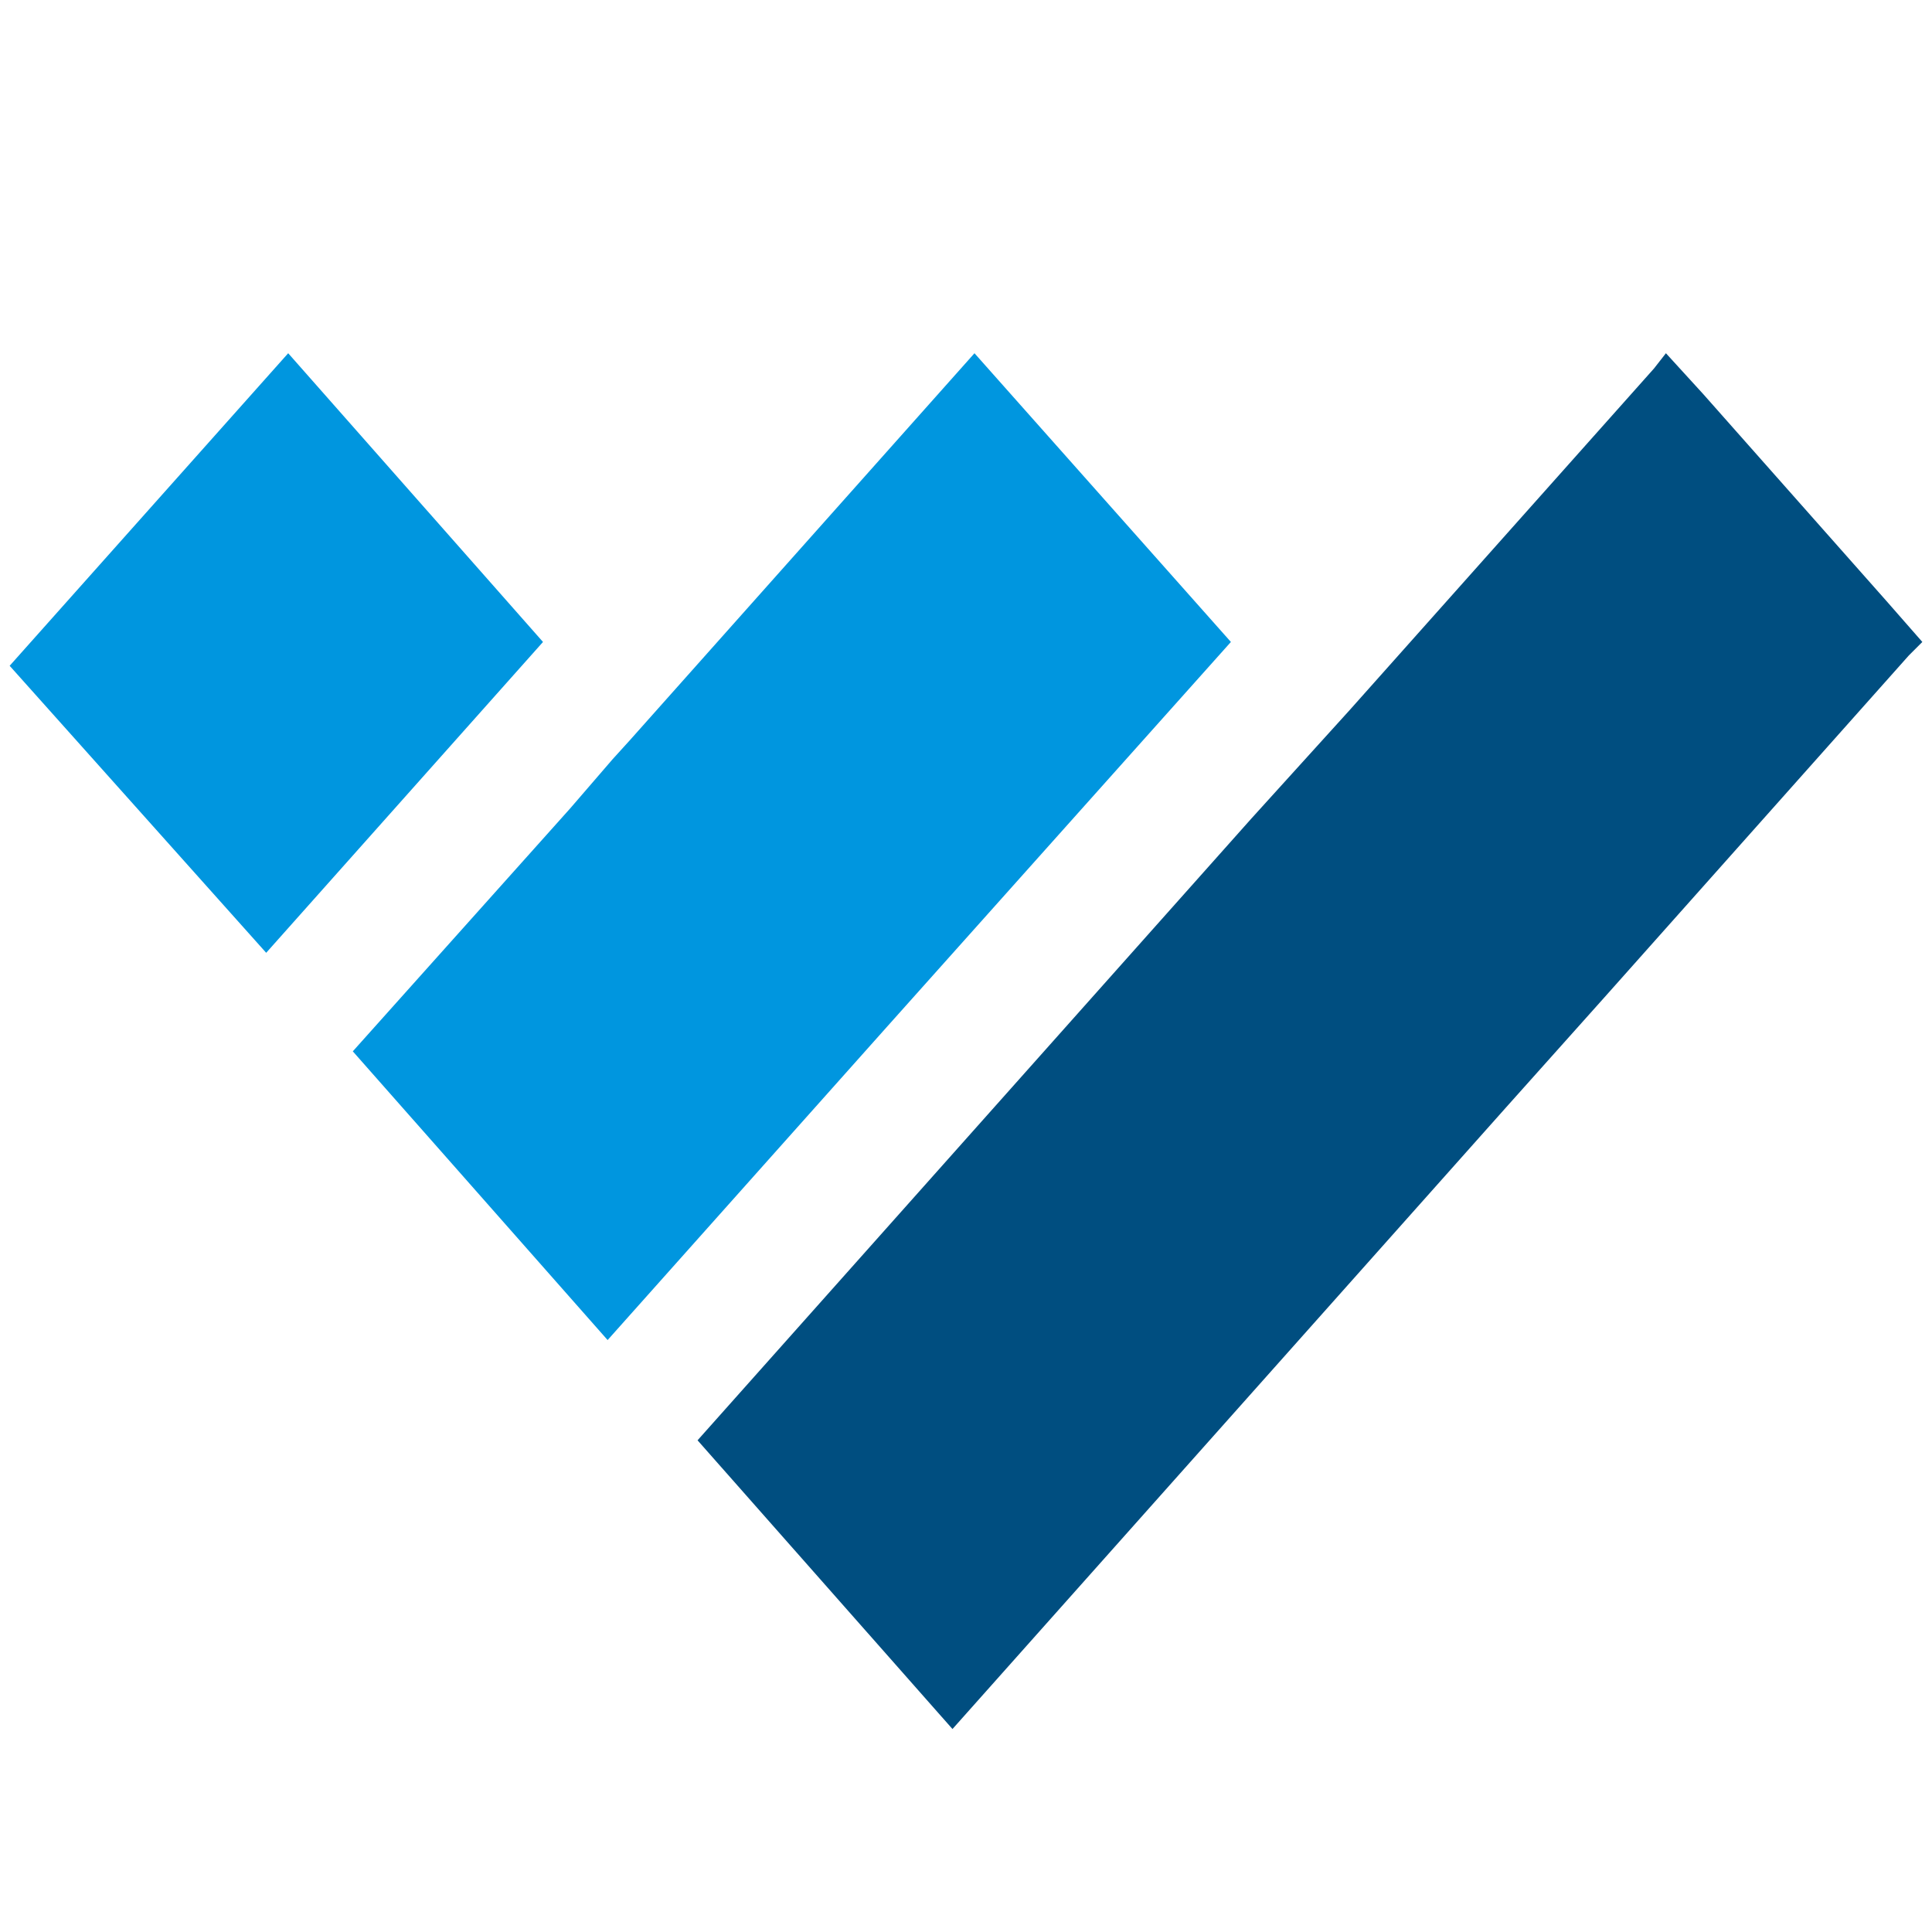
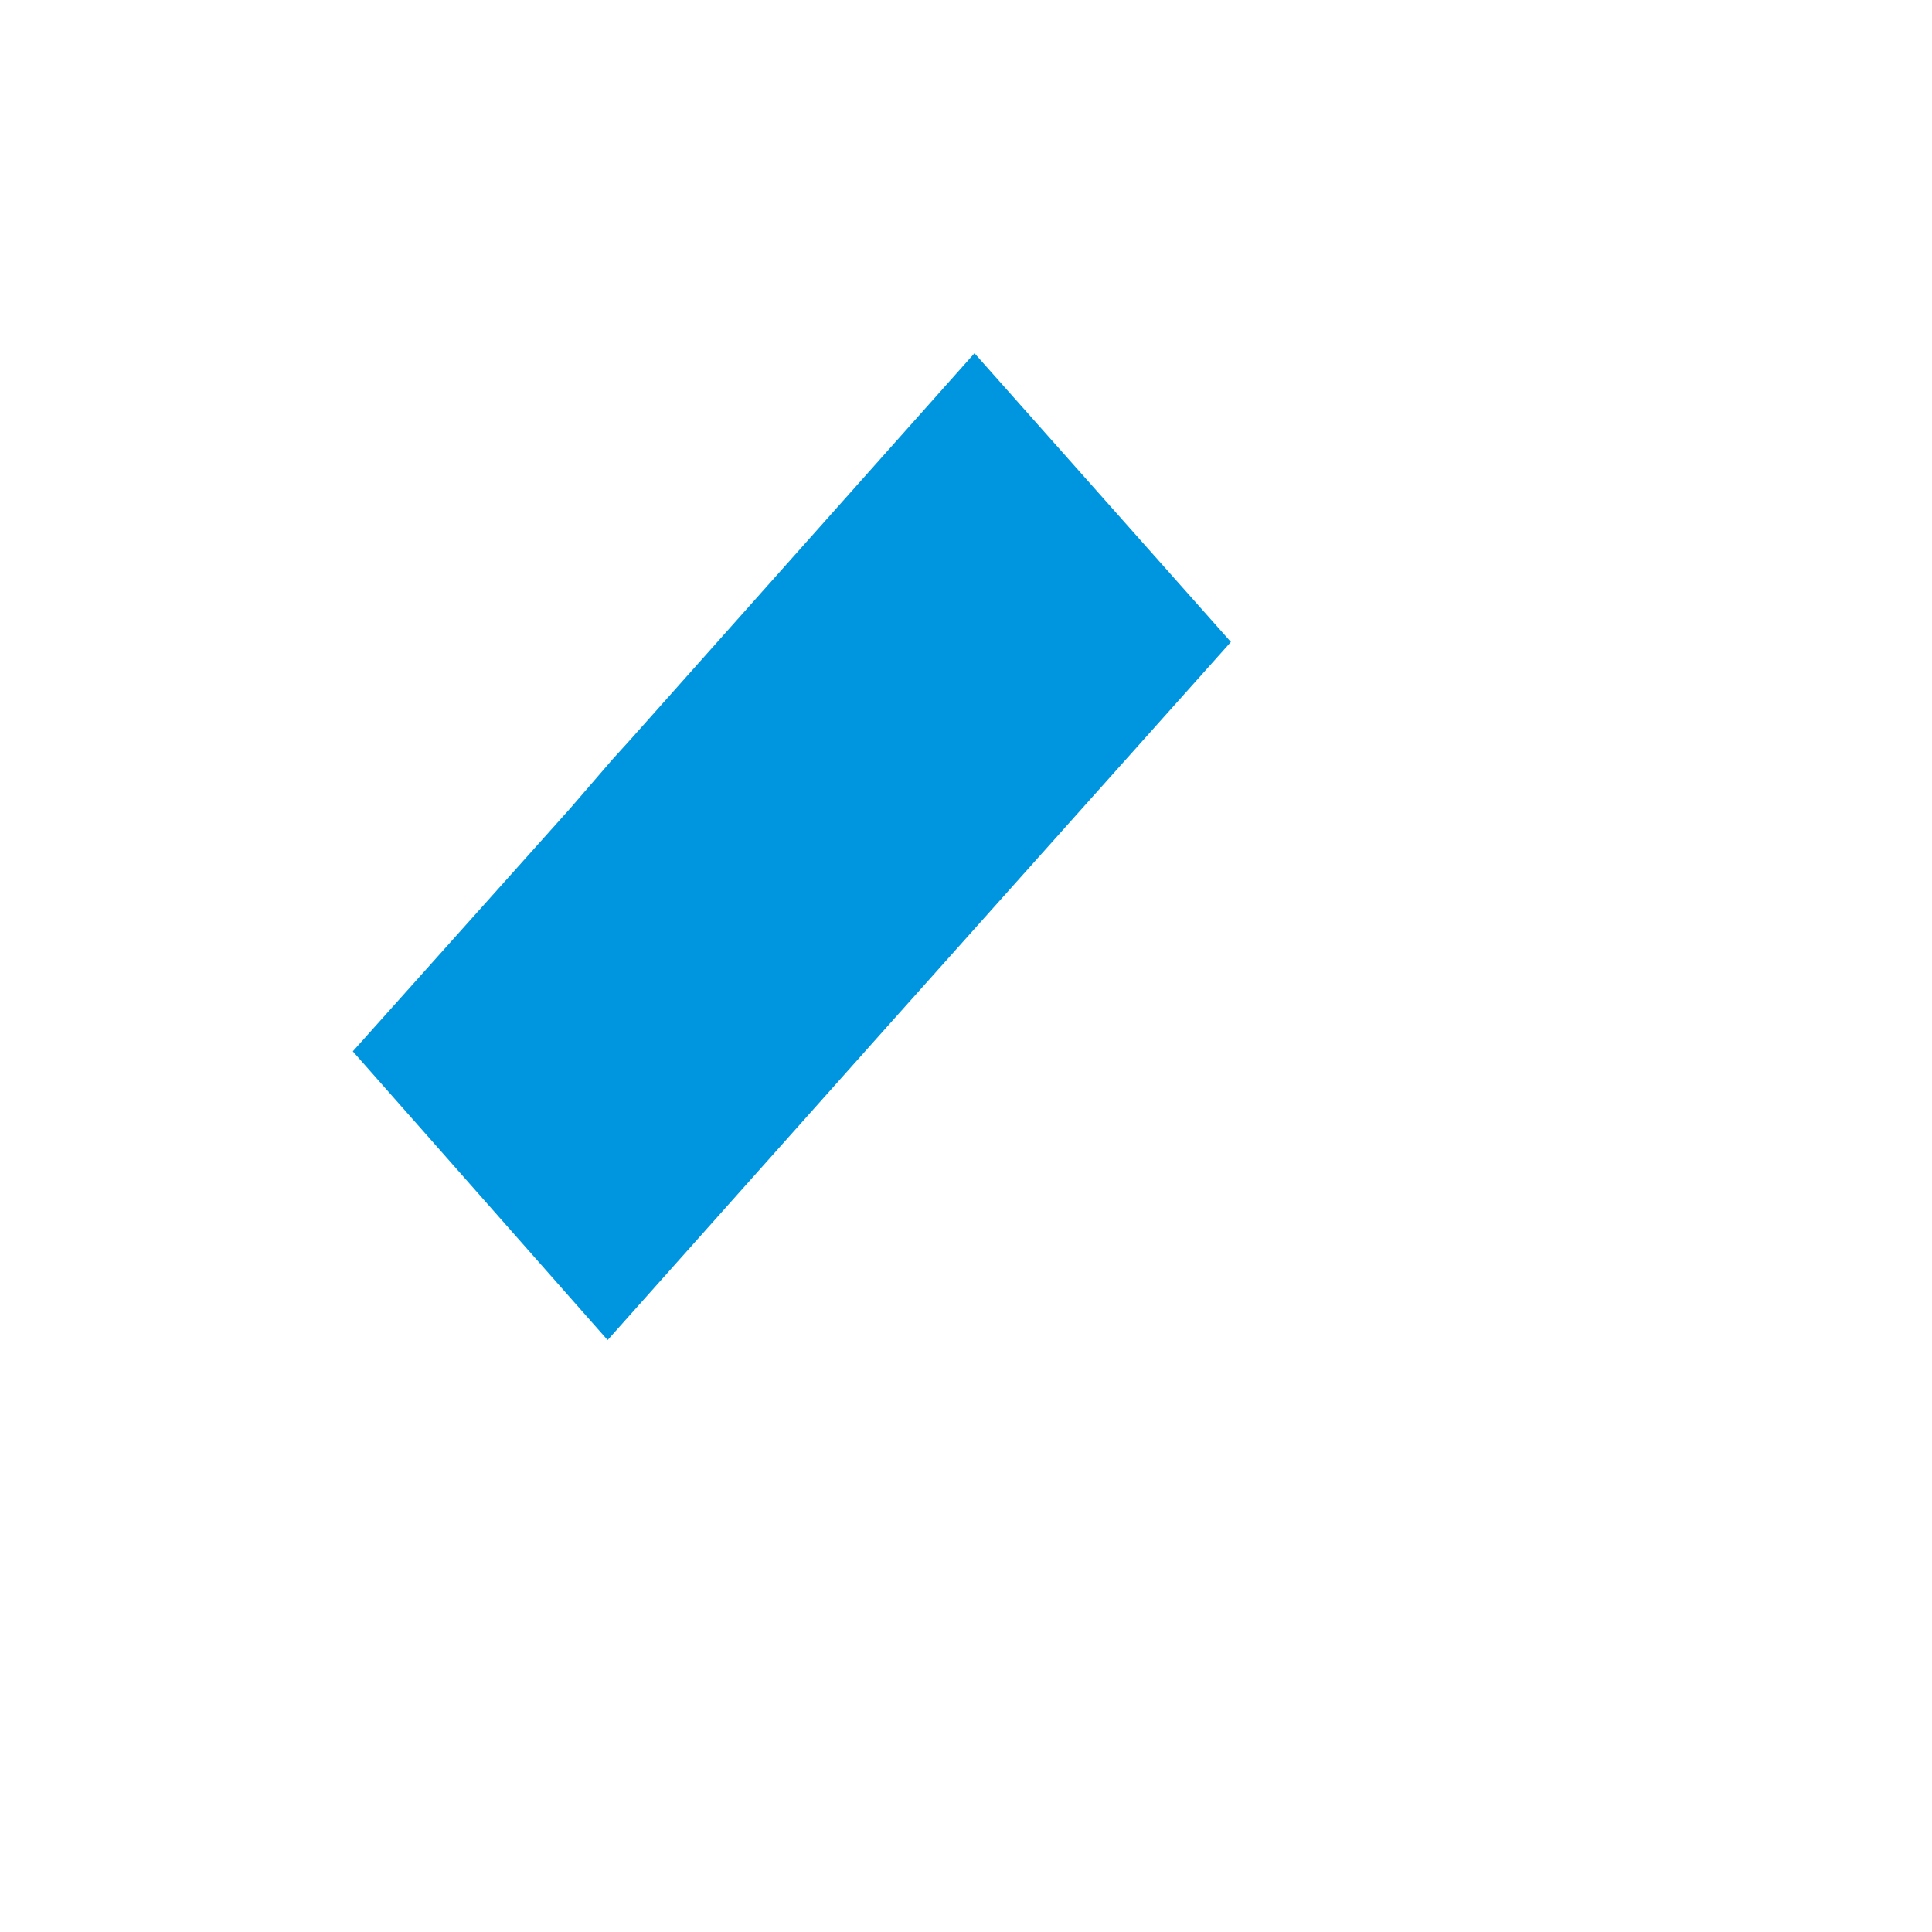
<svg xmlns="http://www.w3.org/2000/svg" id="_レイヤー_2" data-name="レイヤー 2" viewBox="0 0 180 180">
  <defs>
    <style>
      .cls-1 {
        fill: #004e80;
      }

      .cls-2 {
        fill: #0096df;
      }

      .cls-3 {
        fill: none;
      }
    </style>
  </defs>
  <g id="_レイヤー_2-2" data-name=" レイヤー 2">
    <g>
      <g id="_レイヤー_1-2" data-name=" レイヤー 1-2">
        <g>
-           <polygon class="cls-1" points="88.74 161.09 140.32 103.17 149.51 92.89 177.83 61.08 179.1 59.81 175.77 56.01 158.68 36.71 155.21 32.91 154.1 34.33 125.76 66.14 116.58 76.27 64.99 134.19 88.74 161.09" />
          <polygon class="cls-2" points="82.57 95.74 114.68 59.81 90.79 32.91 58.66 68.99 57.08 70.73 53.12 75.32 32.87 97.95 56.61 124.85 82.57 95.74" />
-           <polygon class="cls-2" points="24.8 88.77 50.59 59.81 26.85 32.91 .9 62.03 24.8 88.77" />
        </g>
      </g>
-       <rect class="cls-3" width="180" height="180" />
    </g>
  </g>
</svg>